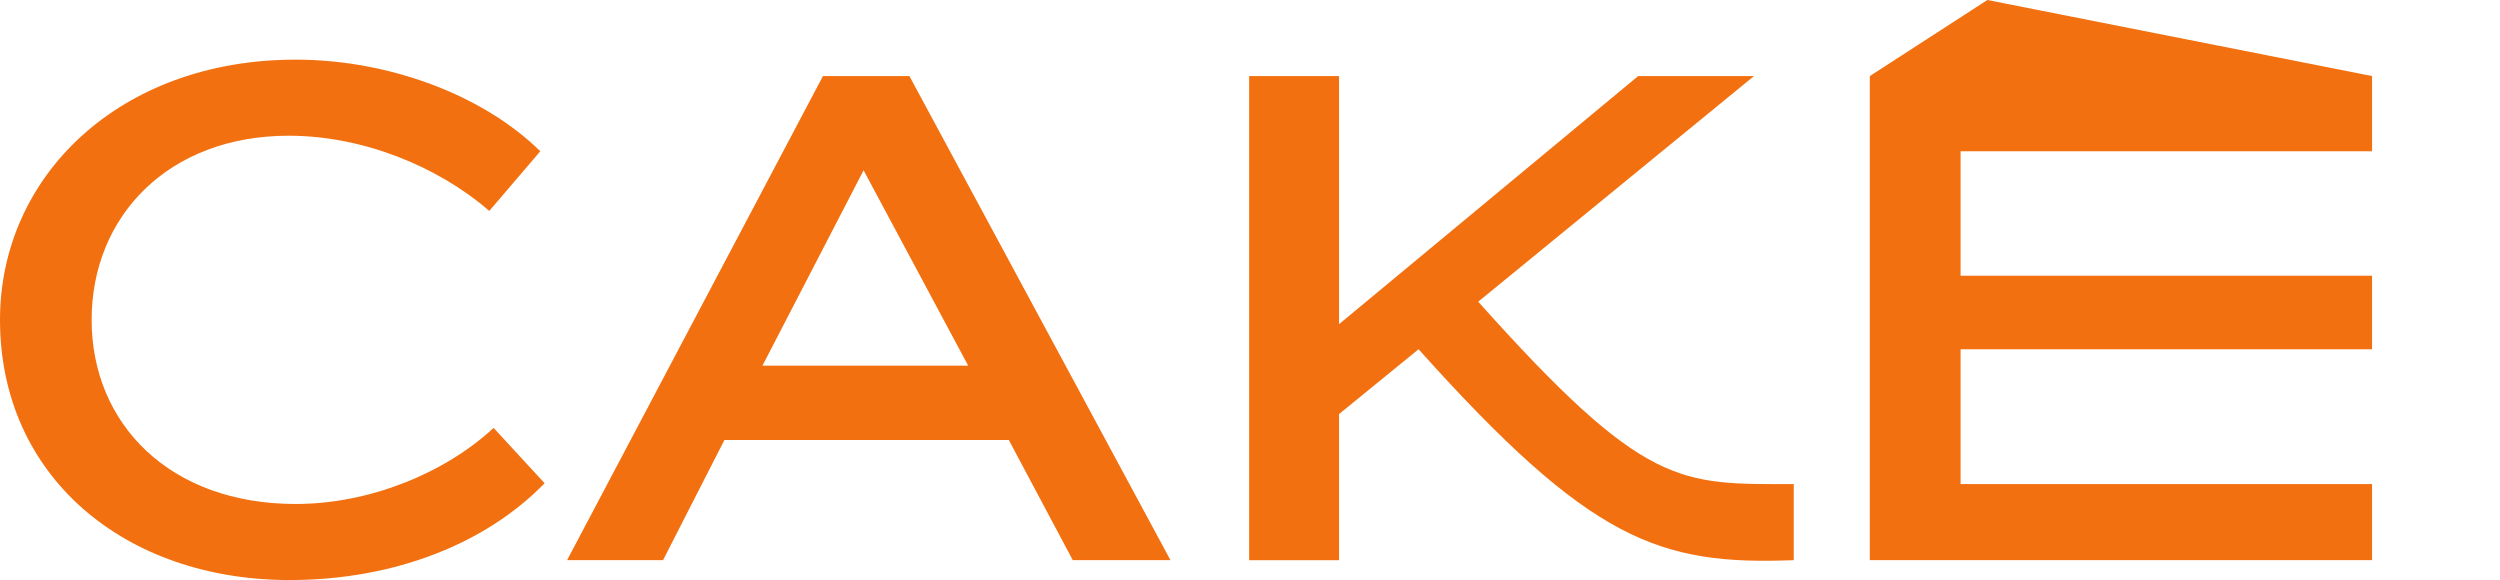
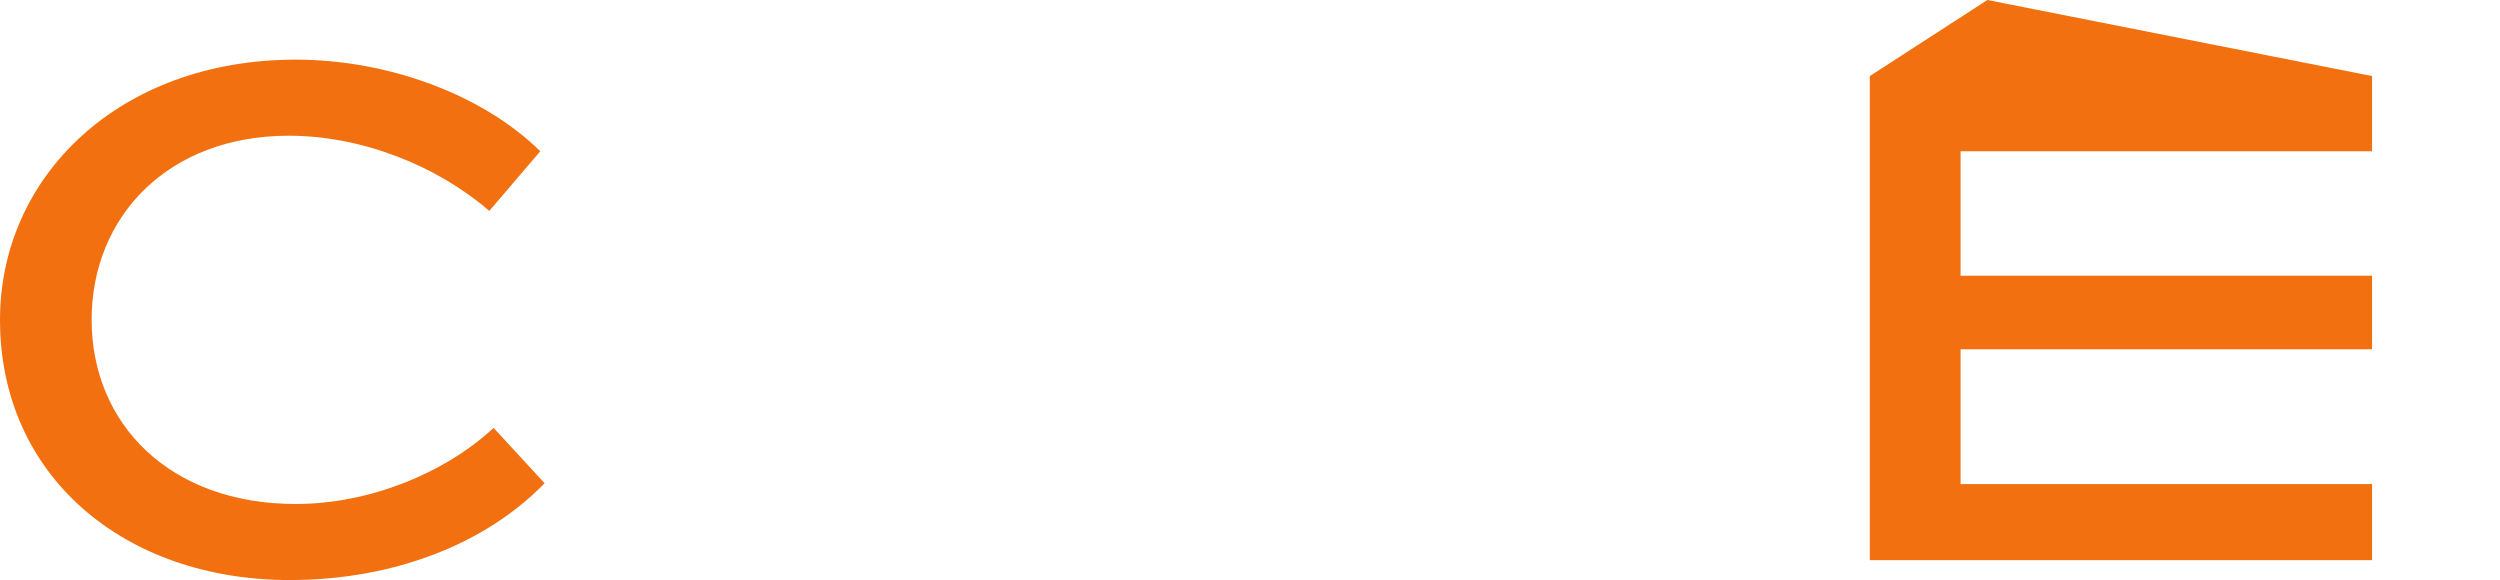
<svg xmlns="http://www.w3.org/2000/svg" version="1.1" id="Layer_1" x="0px" y="0px" viewBox="-160 363.9 289.2 67.1" style="enable-background:new -160 363.9 289.2 67.1;" xml:space="preserve">
  <style type="text/css">
	.st0{fill:#F2700F;}
</style>
  <g>
    <g>
-       <path class="st0" d="M47.5,428.7c-15.6,0.6-23.5-2.2-43.4-24.4l-9.2,7.5v16.9h-10.4v-56h10.4v28.7l34.6-28.7h13.4L11,398.8    c19.4,21.7,23.3,21.1,36.5,21.1V428.7z" />
      <polygon class="st0" points="114.4,381.4 114.4,372.7 69.9,363.9 56.3,372.7 56.3,428.7 114.4,428.7 114.4,419.9 66.8,419.9     66.8,404.3 114.4,404.3 114.4,395.8 66.8,395.8 66.8,381.4   " />
-       <path class="st0" d="M-54.8,372.7h-10l-29.6,56h11.1l7.1-13.9h32.9l7.4,13.9h11.3L-54.8,372.7z M-60.1,383.6l12.1,22.6h-23.8    L-60.1,383.6z" />
      <path class="st0" d="M-125.8,422.2c-14.6,0-23.6-9.3-23.6-21.3s8.9-21.3,22.8-21.3c8.5,0,17.2,3.5,23.2,8.7l5.9-6.9    c-6.6-6.5-17.5-10.6-28.3-10.6c-20.4,0-34.2,13.5-34.2,30.1c0,18.1,14.4,30.1,33.5,30.1c12.1,0,22.7-4.2,29.5-11.2l-5.9-6.4    C-108.5,418.6-117.2,422.2-125.8,422.2z" />
    </g>
  </g>
</svg>